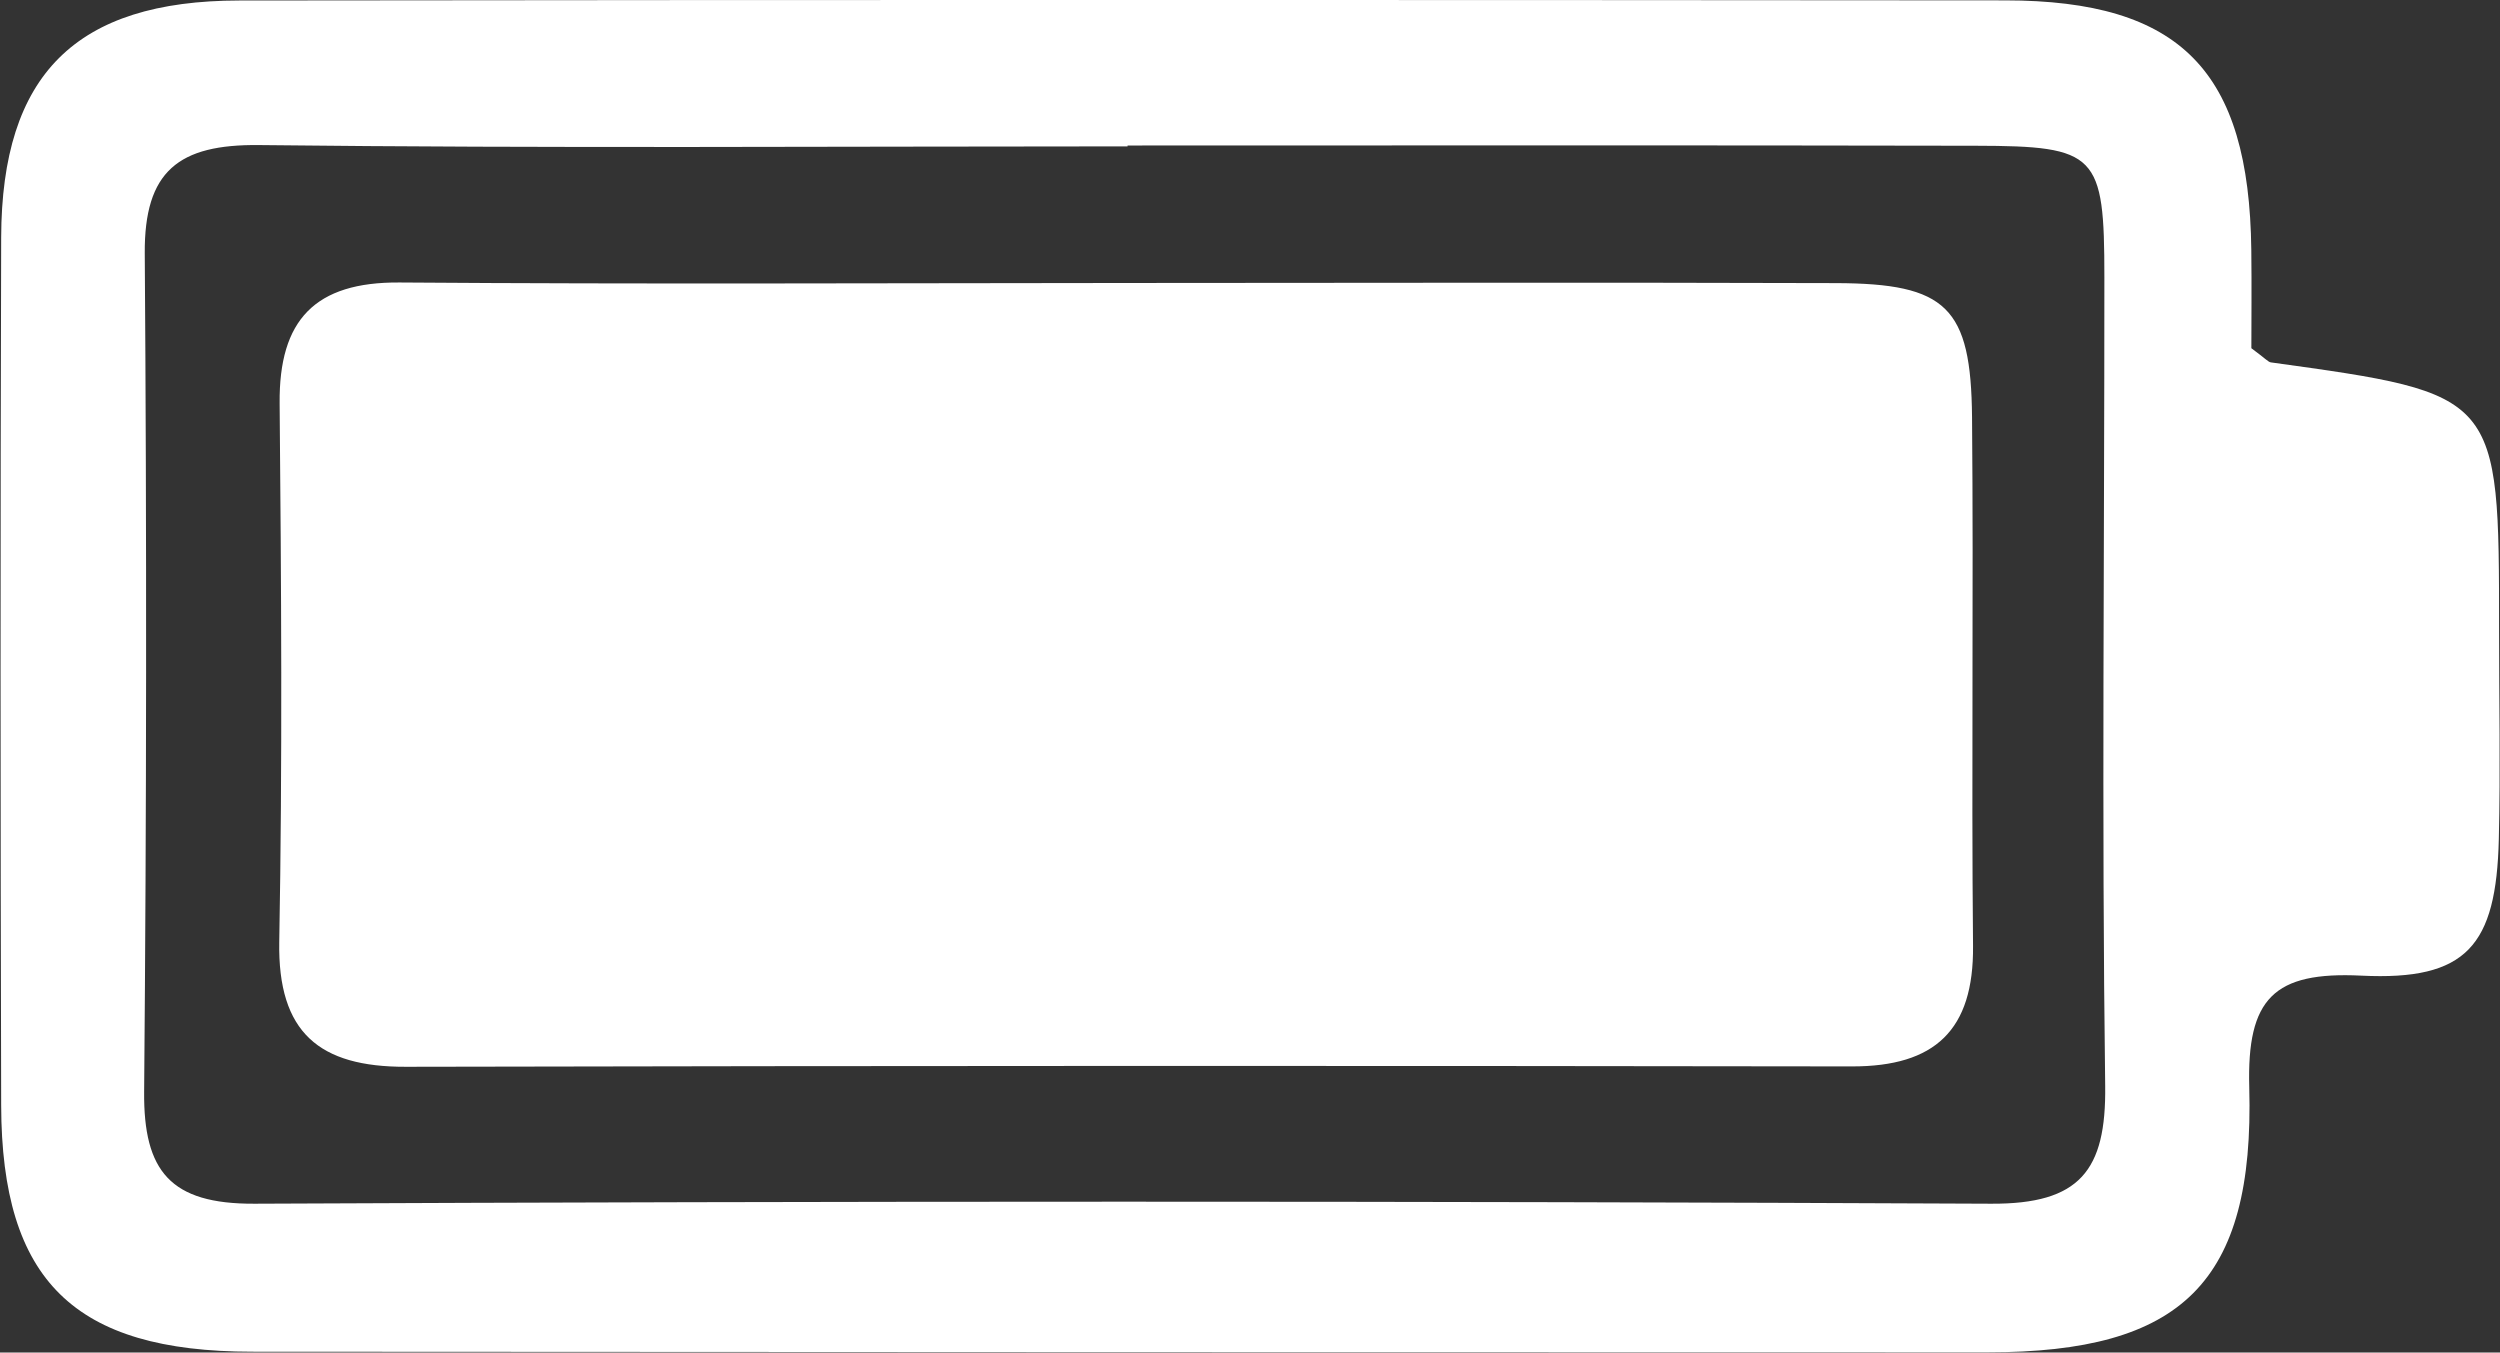
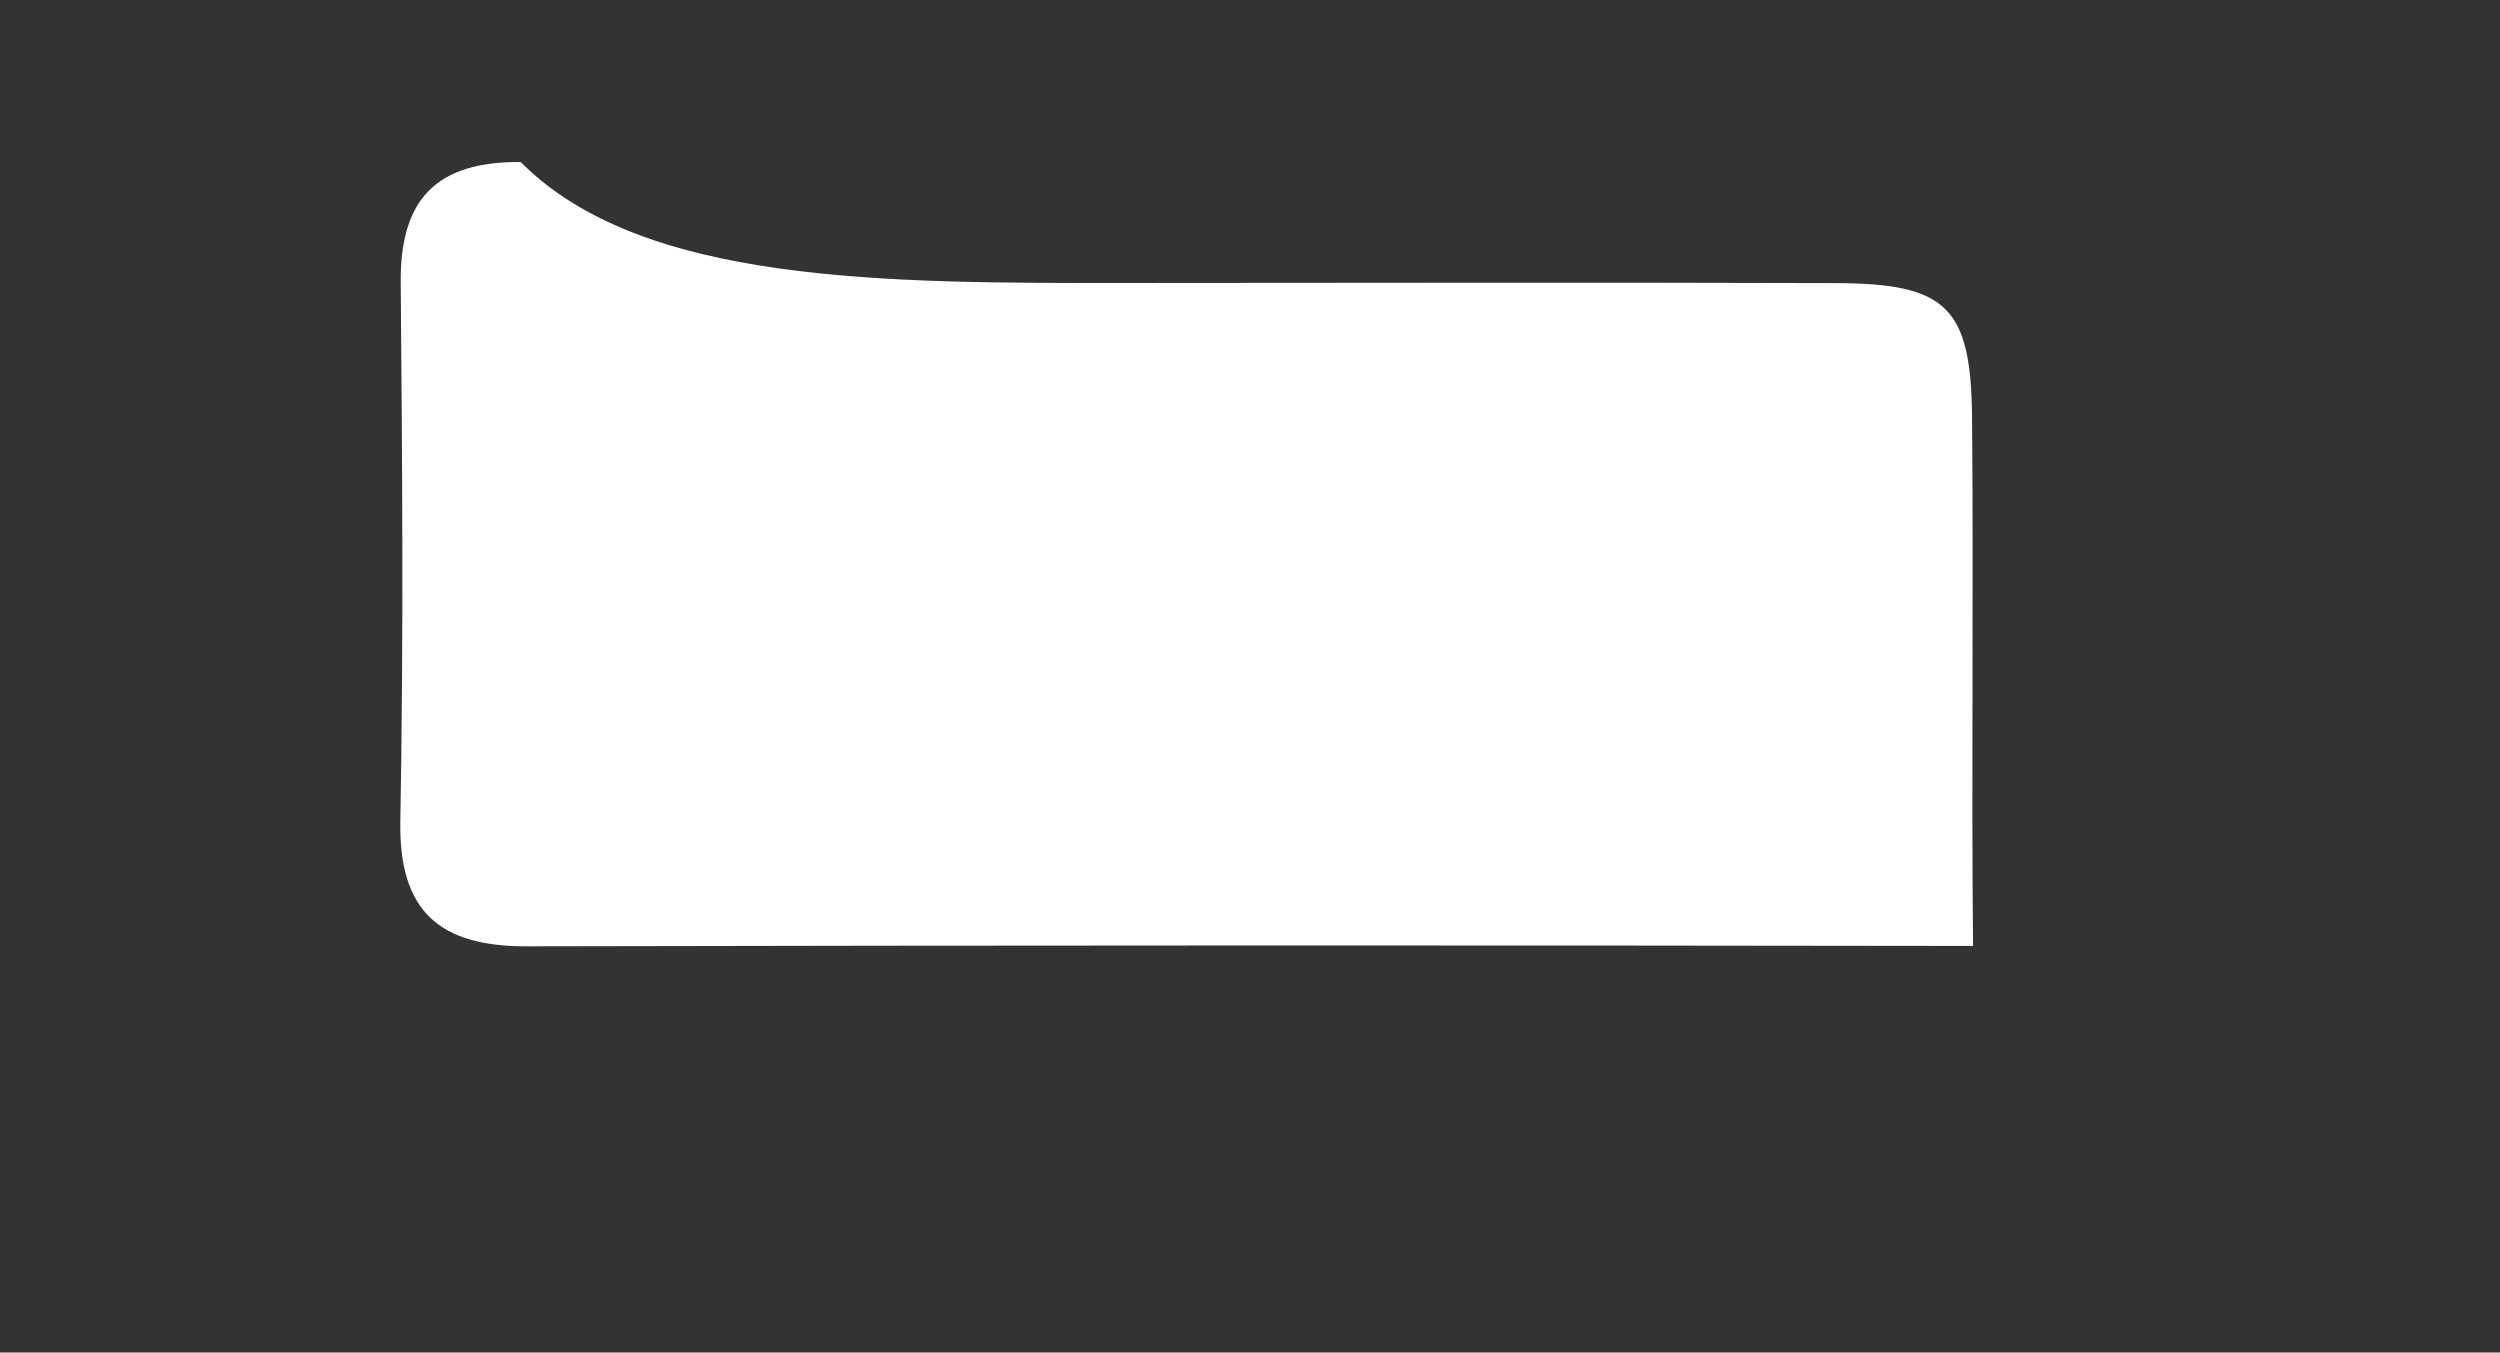
<svg xmlns="http://www.w3.org/2000/svg" fill="#ffffff" height="217.7" preserveAspectRatio="xMidYMid meet" version="1" viewBox="-0.1 -0.0 402.4 217.7" width="402.4" zoomAndPan="magnify">
  <rect x="-0.1" y="-0.0" width="402.4" height="217.7" fill="#333333" stroke="none" />
  <g id="change1_1">
-     <path d="M362.28,56.05c2.32,1.71,2.7,2.22,3.14,2.28c36.73,5.08,36.73,5.08,36.73,43.02c0,11.24,0.23,22.49-0.04,33.72 c-0.41,17.17-5.17,22.8-22.13,21.97c-14.11-0.69-18.43,3.68-18.04,17.96c0.86,31.53-10.91,42.67-42.08,42.67 c-93.14,0-186.27-0.04-279.41-0.1c-28.59-0.02-40.29-11.42-40.36-39.65c-0.12-46.57-0.14-93.14,0-139.7 C0.17,12.01,12.07,0.11,38.43,0.08c94.74-0.12,189.48-0.1,284.22-0.02c28.25,0.02,39.28,11.35,39.62,40.17 C362.34,46,362.28,51.76,362.28,56.05z M181.39,23.42c0,0.05,0,0.09,0,0.14c-46.59,0-93.19,0.33-139.77-0.21 C28.64,23.2,23.11,27.54,23.2,40.78c0.32,44.98,0.29,89.97-0.1,134.95c-0.11,12.76,4.2,18.09,17.76,18.02 c93.18-0.43,186.37-0.44,279.55,0c14.26,0.07,18.52-5.33,18.34-18.98c-0.57-43.37-0.12-86.75-0.13-130.13 c0-19.86-1.15-21.14-20.68-21.18C272.44,23.36,226.91,23.42,181.39,23.42z" />
-   </g>
+     </g>
  <g id="change1_2">
-     <path d="M181.41,45.55c38-0.02,75.99-0.1,113.99,0.02c17.82,0.06,21.76,3.84,21.92,21.6c0.25,28.36-0.11,56.73,0.16,85.09 c0.13,13.55-6.12,19.41-19.49,19.39c-77.6-0.12-155.19-0.11-232.79,0.06c-13.89,0.03-20.61-5.48-20.35-20.12 c0.52-28.89,0.32-57.79,0.06-86.69c-0.12-13.41,5.68-19.53,19.31-19.43C103.27,45.76,142.34,45.57,181.41,45.55z" />
+     <path d="M181.41,45.55c38-0.02,75.99-0.1,113.99,0.02c17.82,0.06,21.76,3.84,21.92,21.6c0.25,28.36-0.11,56.73,0.16,85.09 c-77.6-0.12-155.19-0.11-232.79,0.06c-13.89,0.03-20.61-5.48-20.35-20.12 c0.52-28.89,0.32-57.79,0.06-86.69c-0.12-13.41,5.68-19.53,19.31-19.43C103.27,45.76,142.34,45.57,181.41,45.55z" />
  </g>
</svg>